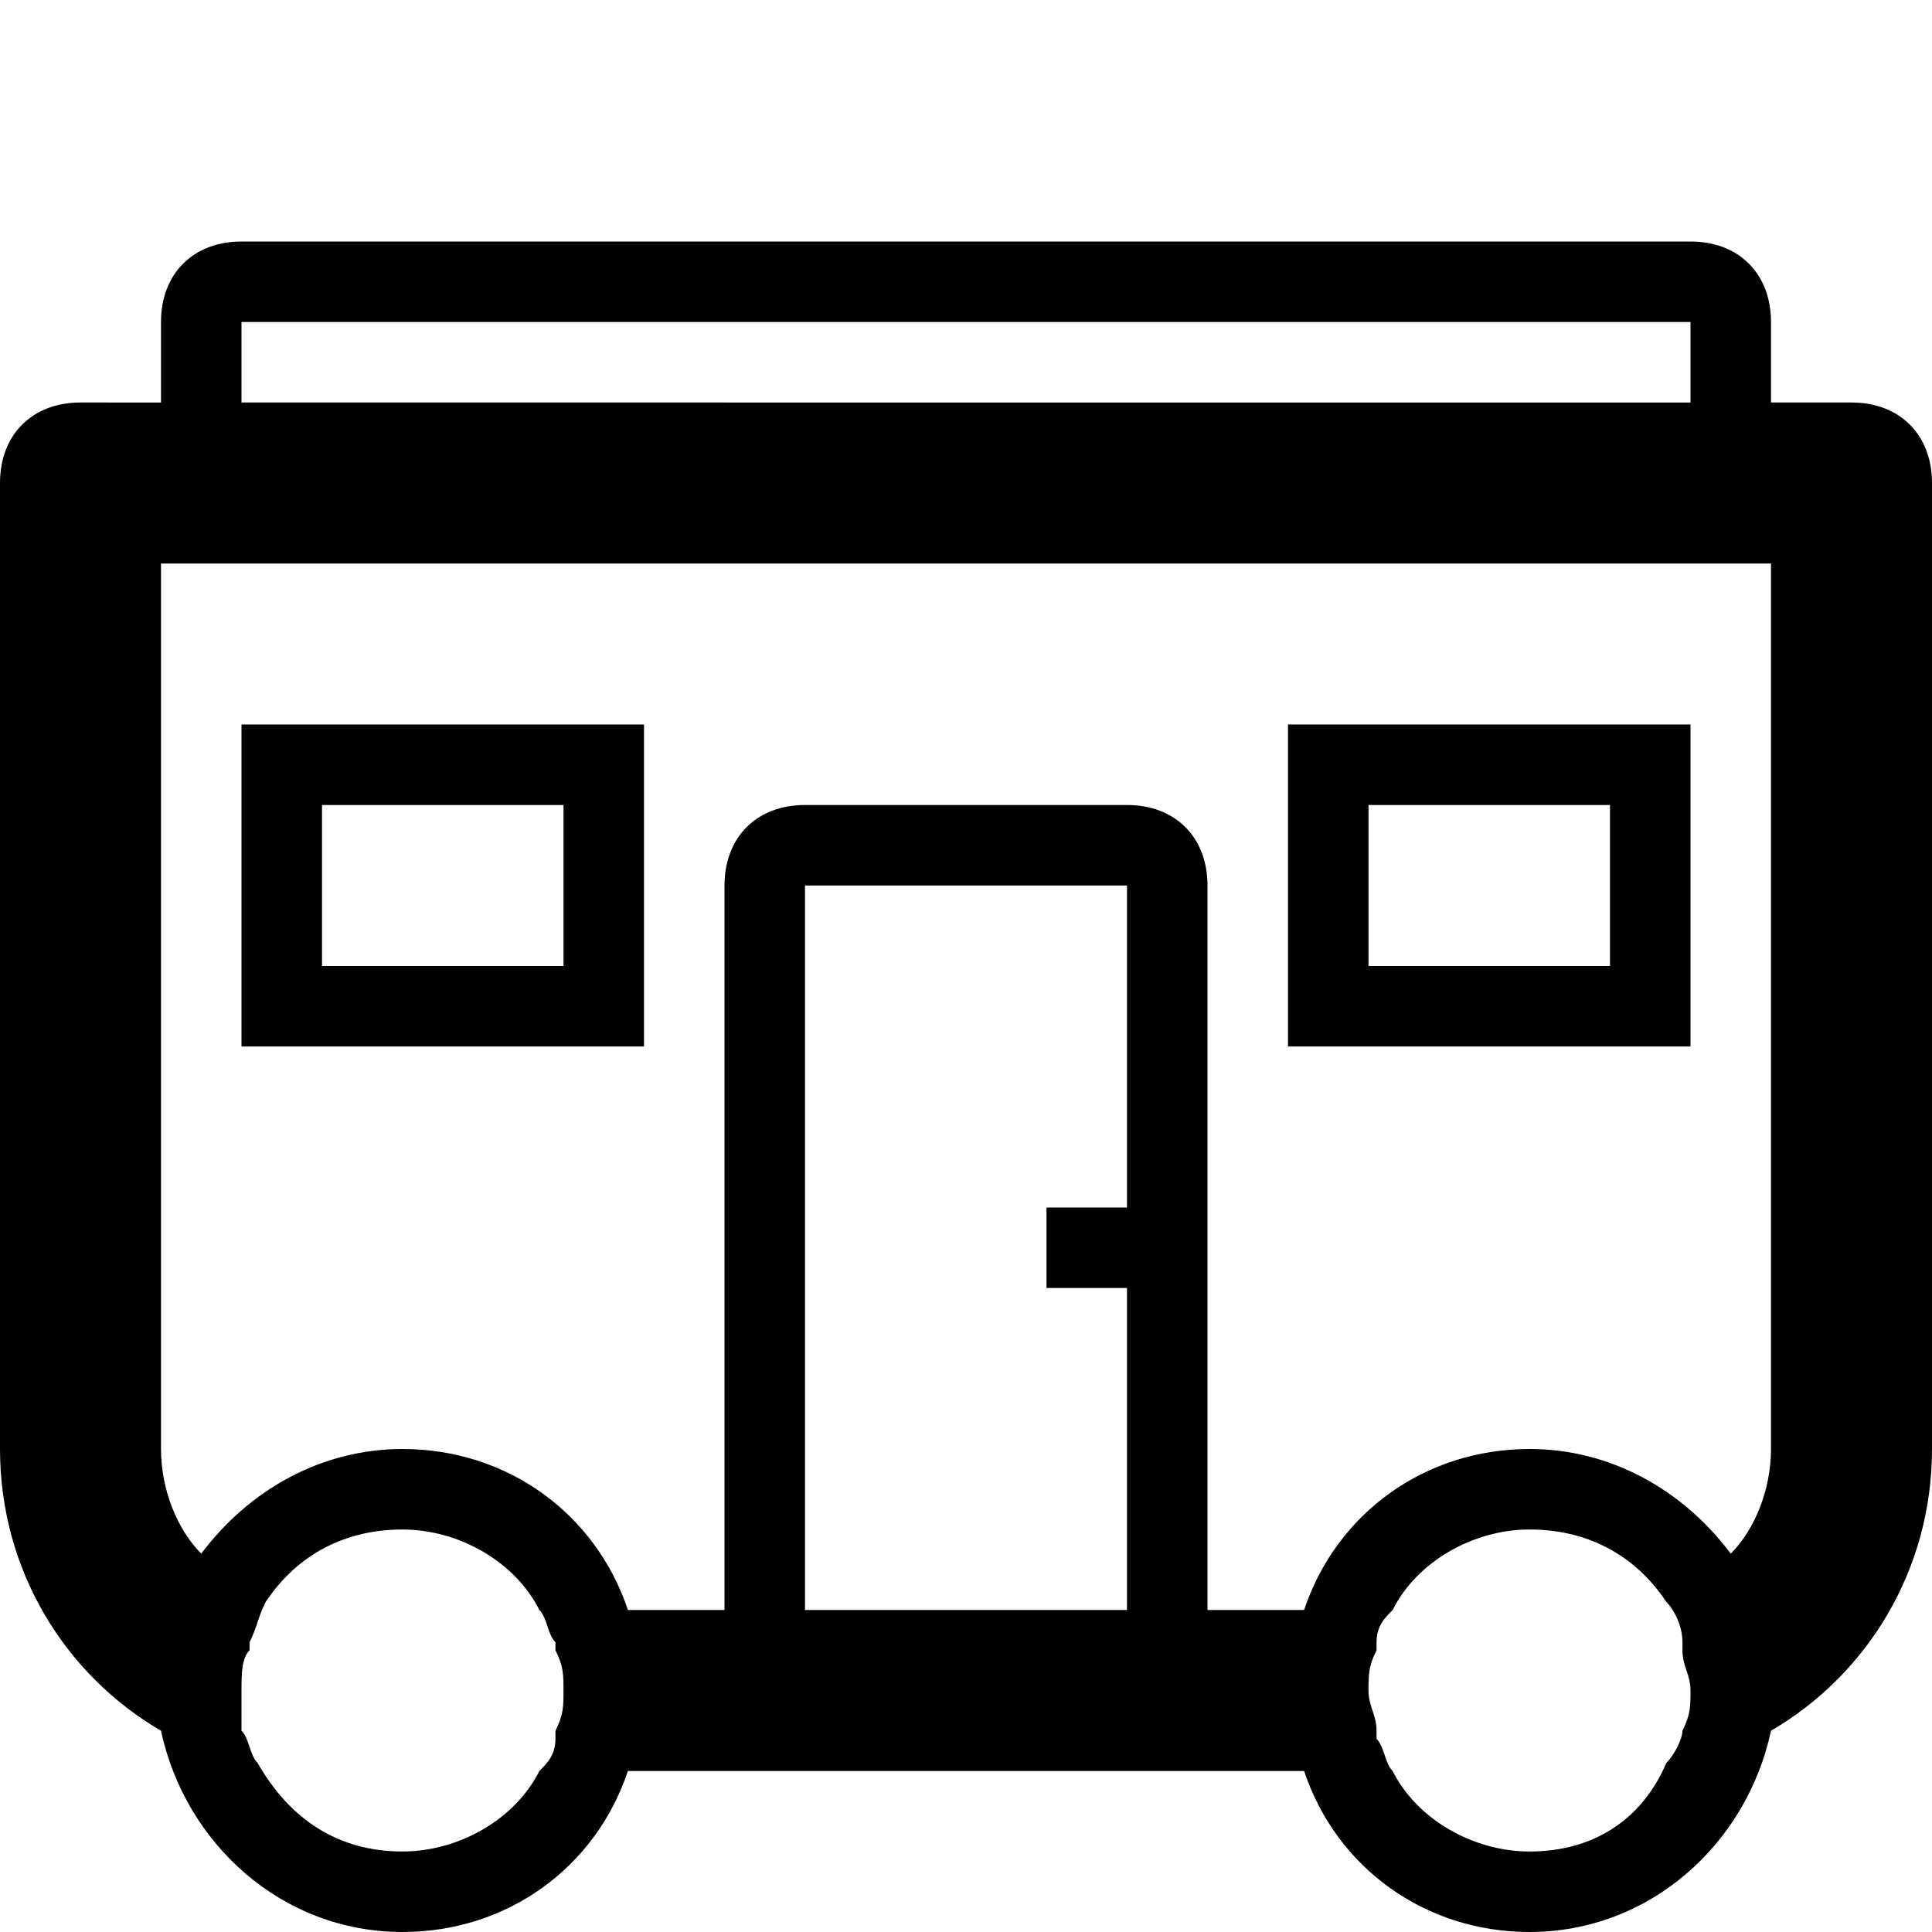
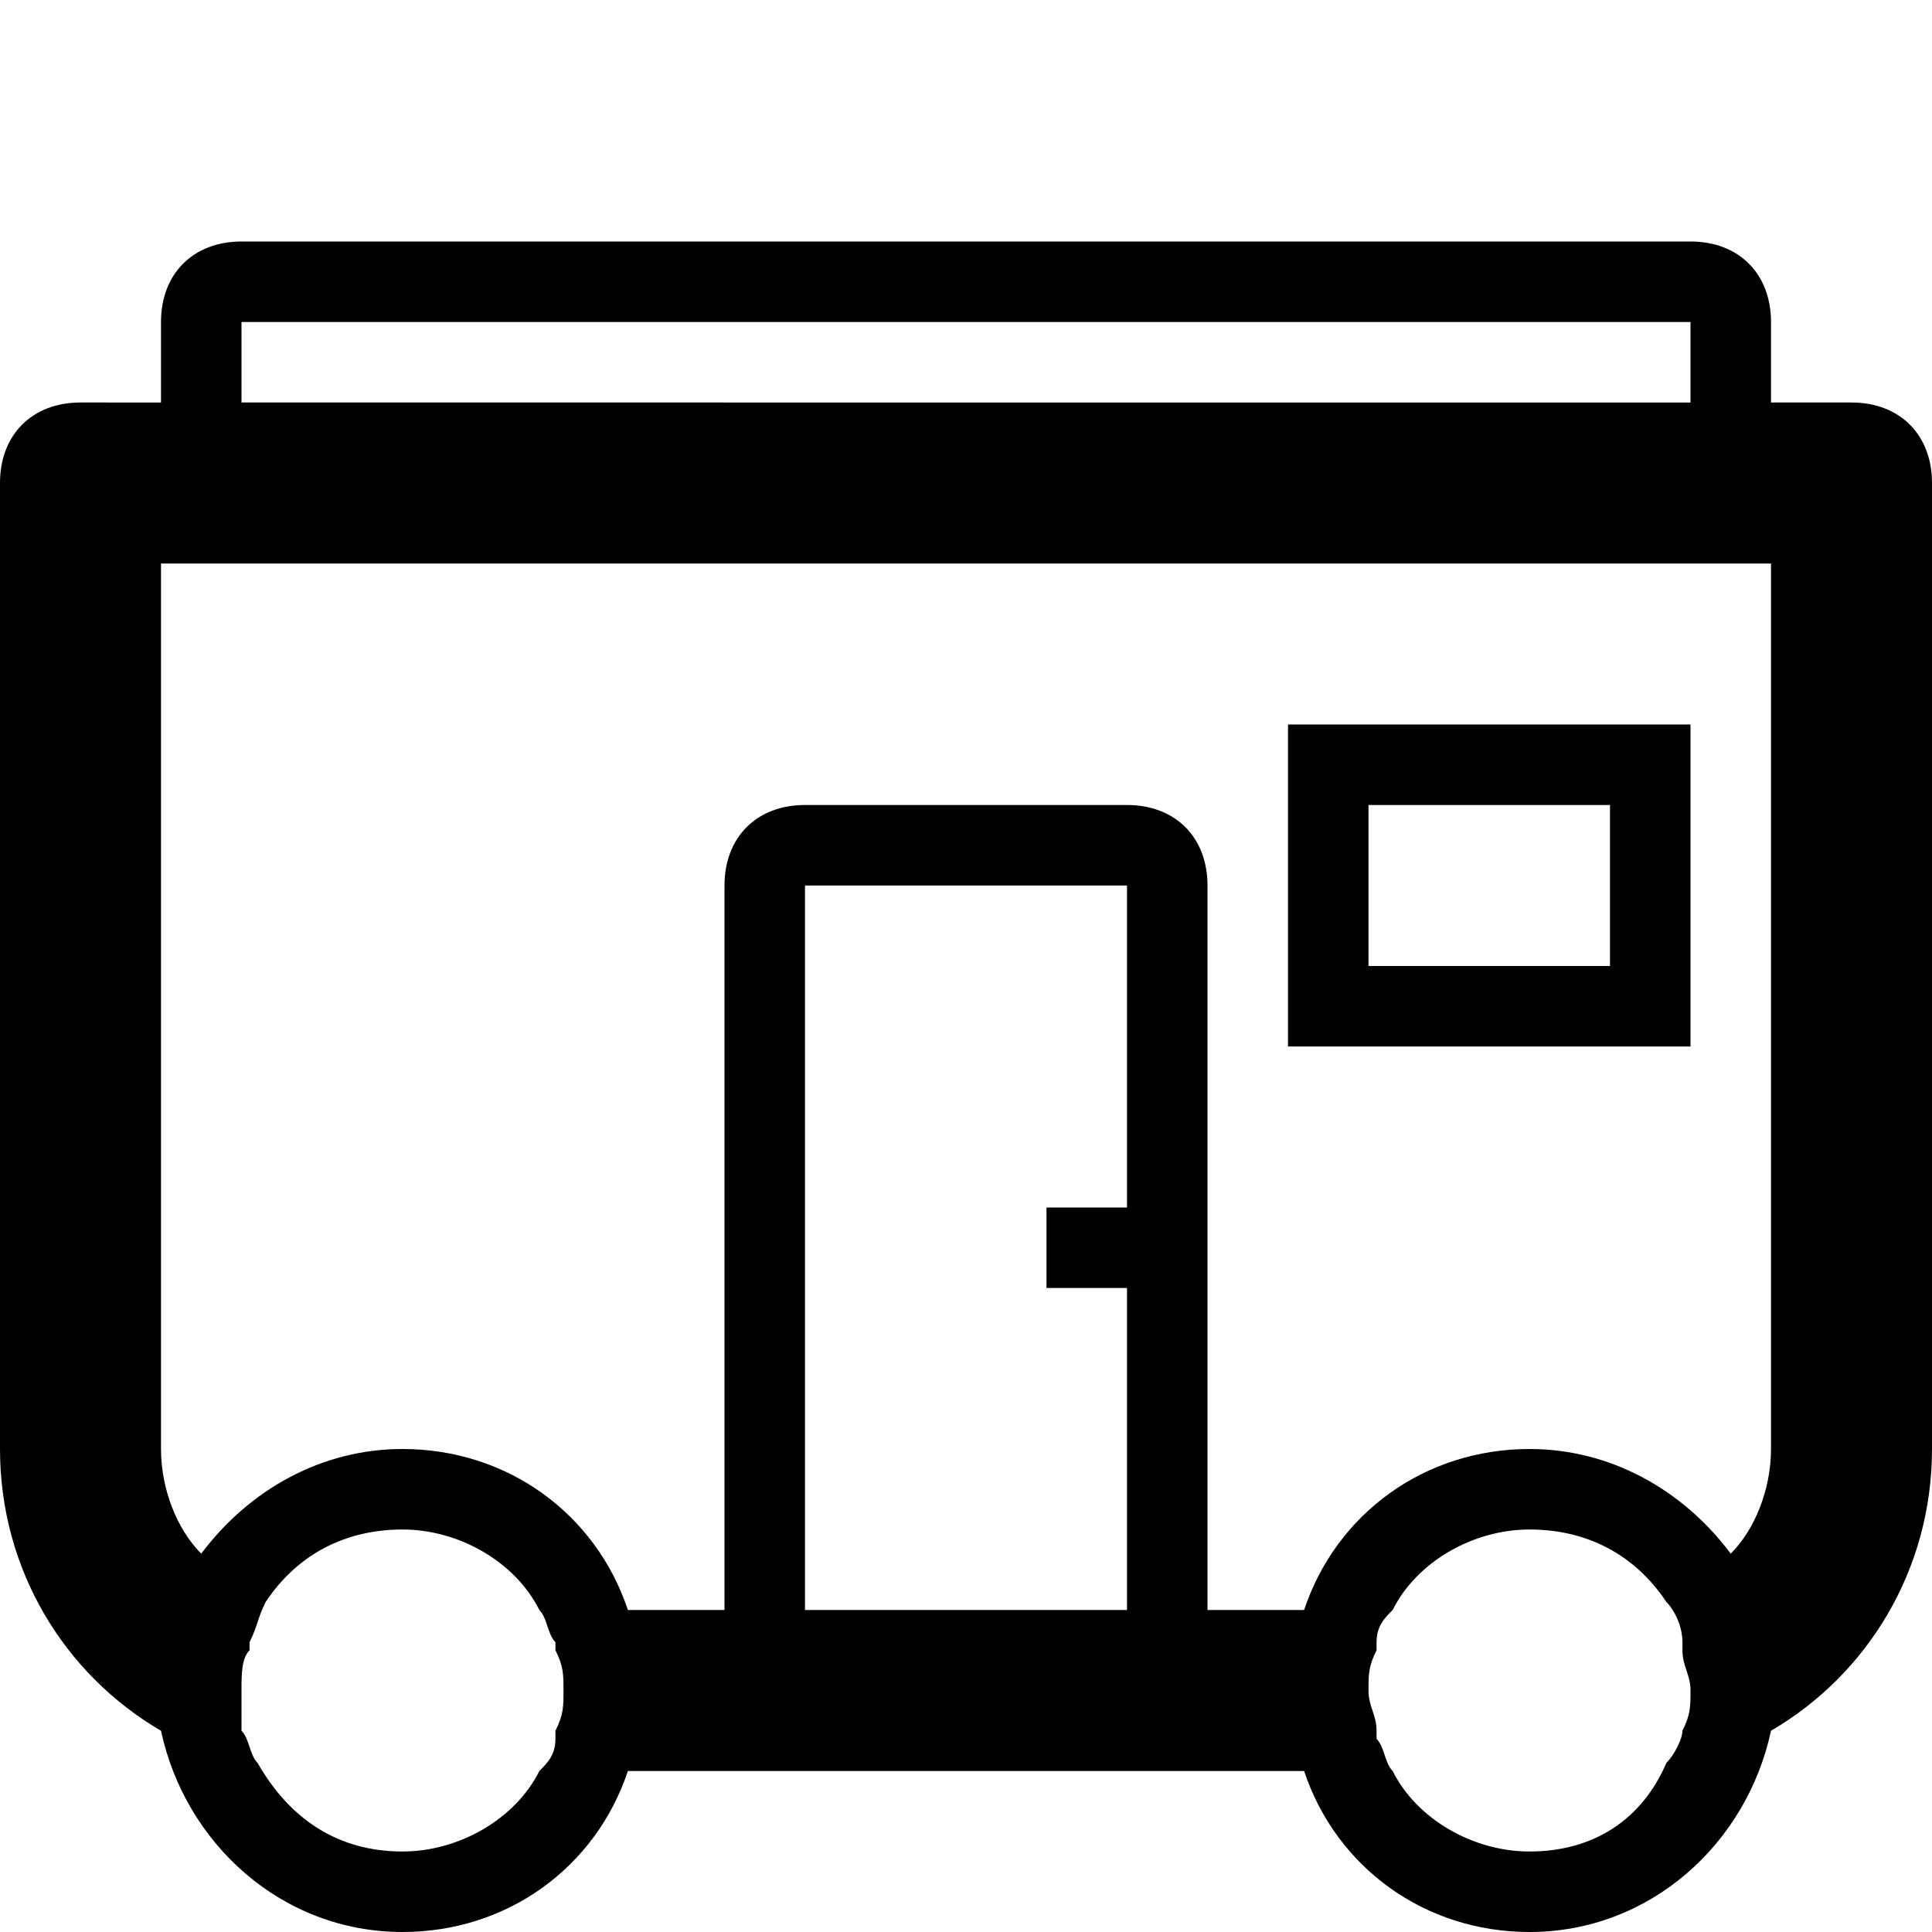
<svg xmlns="http://www.w3.org/2000/svg" enable-background="new 0 0 24 24" height="24px" id="Layer_1" version="1.1" viewBox="0 0 24 24" width="24px" xml:space="preserve">
  <g>
    <path d="M23,5h-1V4c0-0.6-0.4-1-1-1H3C2.4,3,2,3.4,2,4v1H1C0.4,5,0,5.4,0,6v12c0,1.5,0.8,2.8,2,3.5C2.3,22.9,3.5,24,5,24   c1.3,0,2.4-0.8,2.8-2h8.4c0.4,1.2,1.5,2,2.8,2c1.5,0,2.7-1.1,3-2.5c1.2-0.7,2-2,2-3.5V6C24,5.4,23.6,5,23,5z M3,4h18v1H3V4z M5,23   c-0.8,0-1.4-0.4-1.8-1.1c-0.1-0.1-0.1-0.3-0.2-0.4c0,0,0,0,0,0C3,21.3,3,21.2,3,21c0-0.2,0-0.4,0.1-0.5c0,0,0-0.1,0-0.1   c0.1-0.2,0.1-0.3,0.2-0.5l0,0C3.7,19.3,4.3,19,5,19c0.7,0,1.4,0.4,1.7,1c0.1,0.1,0.1,0.3,0.2,0.4c0,0,0,0,0,0.1C7,20.7,7,20.8,7,21   s0,0.3-0.1,0.5c0,0,0,0,0,0.1c0,0.2-0.1,0.3-0.2,0.4C6.4,22.6,5.7,23,5,23z M14,15h-1v1h1v4h-4v-9h4V15z M19,23   c-0.7,0-1.4-0.4-1.7-1c-0.1-0.1-0.1-0.3-0.2-0.4c0,0,0,0,0-0.1c0-0.2-0.1-0.3-0.1-0.5s0-0.3,0.1-0.5c0,0,0,0,0-0.1   c0-0.2,0.1-0.3,0.2-0.4c0.3-0.6,1-1,1.7-1c0.7,0,1.3,0.3,1.7,0.9l0,0c0.1,0.1,0.2,0.3,0.2,0.5c0,0,0,0.1,0,0.1   c0,0.2,0.1,0.3,0.1,0.5c0,0.2,0,0.3-0.1,0.5c0,0,0,0,0,0c0,0.1-0.1,0.3-0.2,0.4C20.4,22.6,19.8,23,19,23z M22,18   c0,0.5-0.2,1-0.5,1.3C20.9,18.5,20,18,19,18c-1.3,0-2.4,0.8-2.8,2H15v-9c0-0.6-0.4-1-1-1h-4c-0.6,0-1,0.4-1,1v9H7.8   c-0.4-1.2-1.5-2-2.8-2c-1,0-1.9,0.5-2.5,1.3C2.2,19,2,18.5,2,18V7h20V18z" />
-     <path d="M8,9H3v4h5V9z M7,12H4v-2h3V12z" />
    <path d="M21,9h-5v4h5V9z M20,12h-3v-2h3V12z" />
  </g>
</svg>